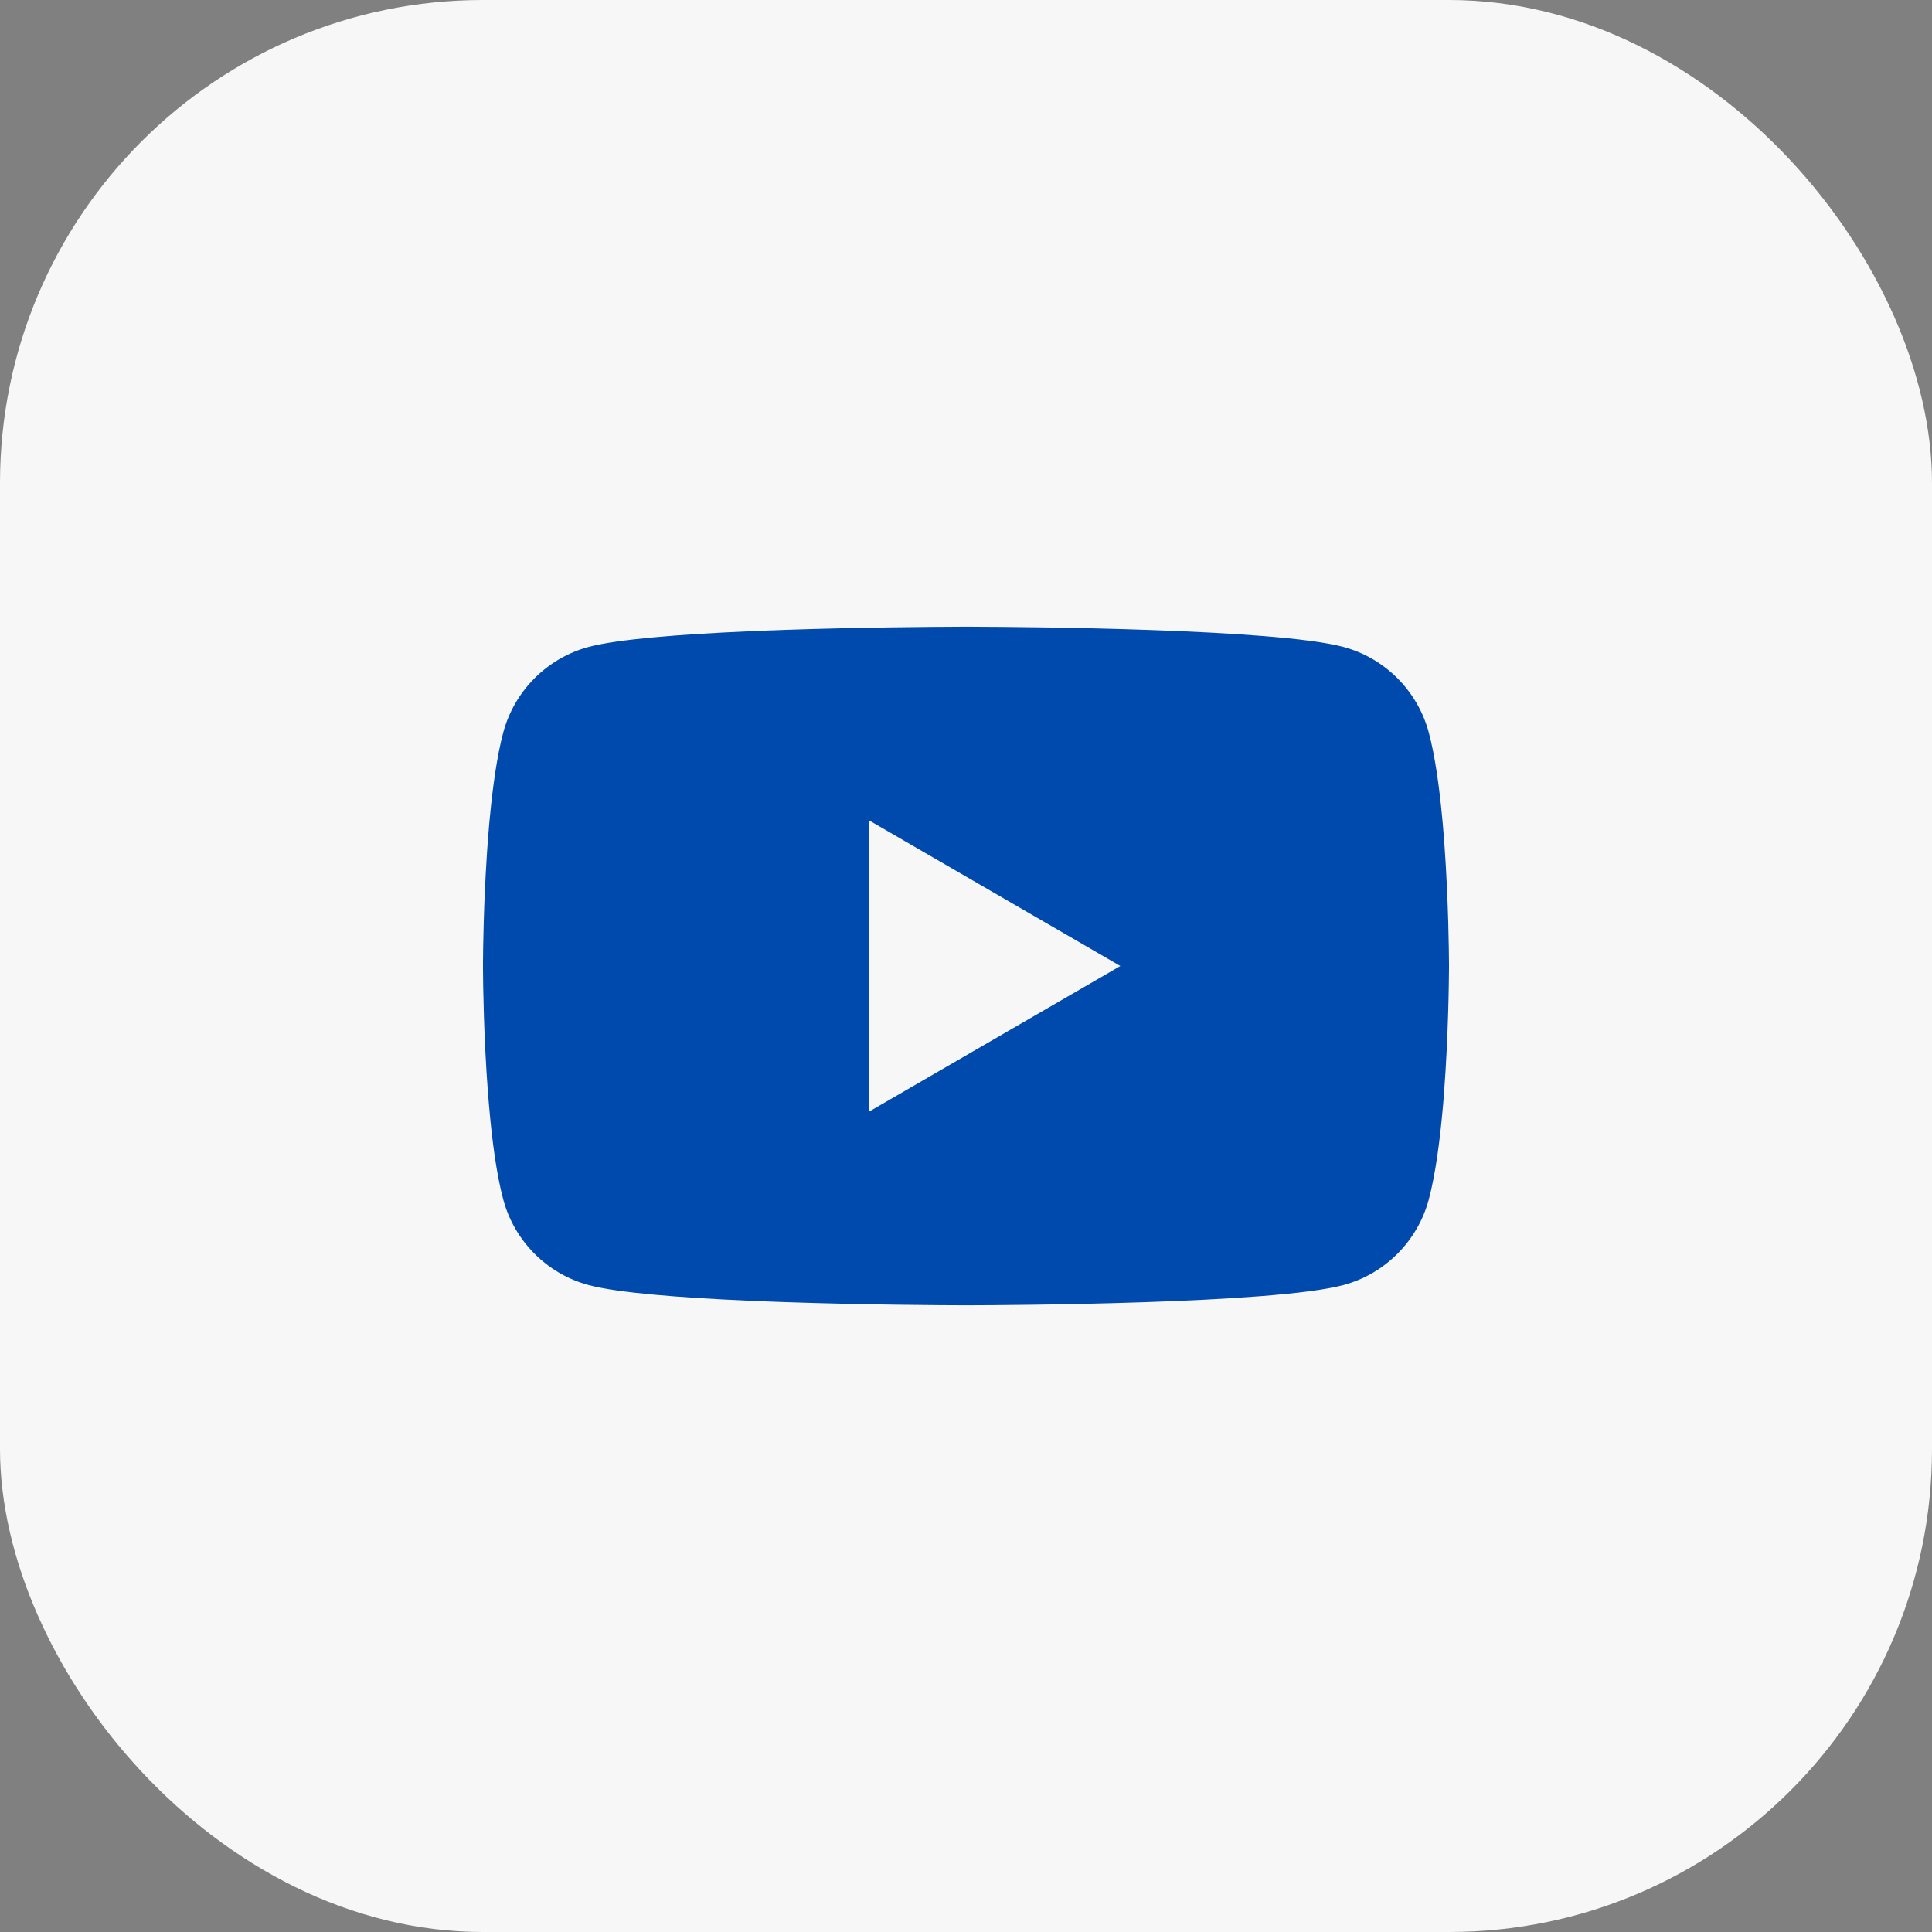
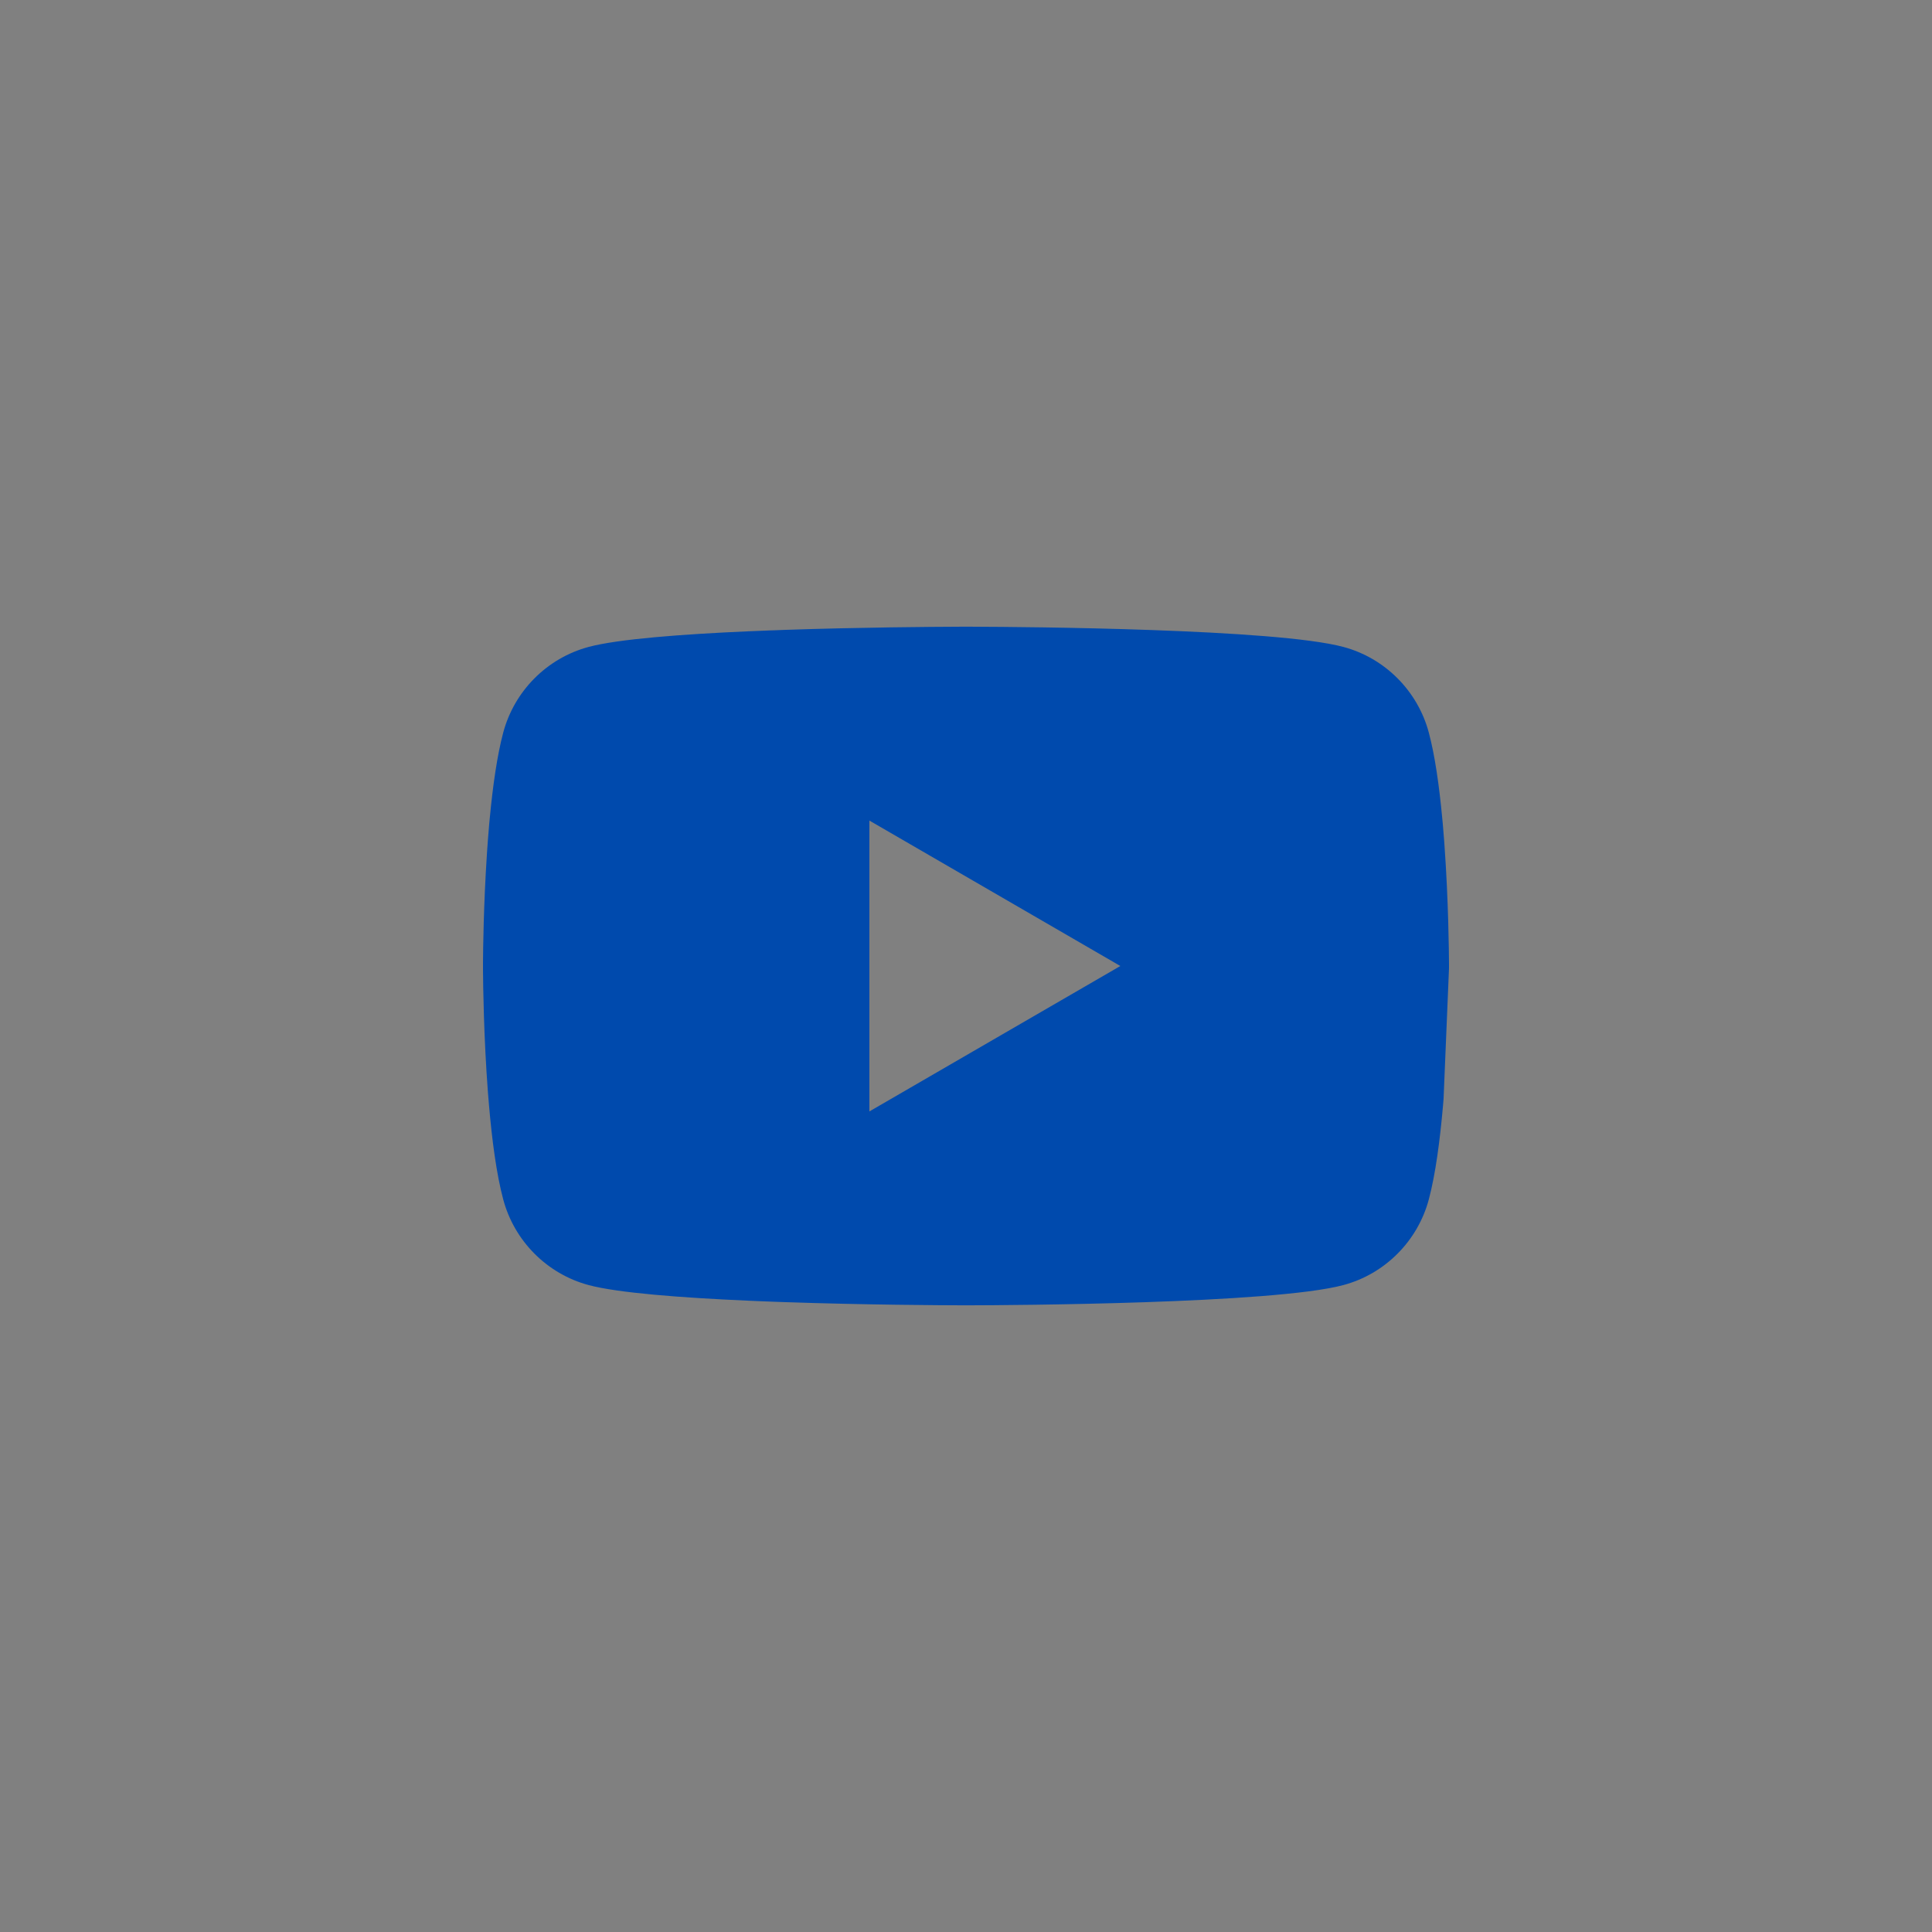
<svg xmlns="http://www.w3.org/2000/svg" width="48" height="48" viewBox="0 0 48 48" fill="none">
  <rect x="0" y="0" width="48" height="48" fill="#808080" stroke="none" />
-   <rect width="48" height="48" rx="12" fill="#F7F7F7" />
-   <path d="M24.078 15.57C24.087 15.57 24.096 15.57 24.106 15.57L24.212 15.571C25.445 15.575 31.692 15.62 33.377 16.073C34.41 16.35 35.223 17.167 35.499 18.203C35.651 18.772 35.757 19.529 35.83 20.307L35.845 20.462C35.856 20.593 35.867 20.723 35.877 20.853L35.888 21.008C35.987 22.38 35.998 23.663 36 23.943L36 23.981C36 23.984 36 23.989 36 23.989V24.011C36 24.011 36 24.016 36 24.019L36 24.057C35.998 24.348 35.986 25.719 35.877 27.147L35.865 27.303L35.852 27.459C35.777 28.318 35.666 29.171 35.499 29.797C35.223 30.833 34.41 31.65 33.377 31.927C31.636 32.395 25.023 32.428 24.106 32.43L24.035 32.43C24.029 32.43 24.024 32.43 24.02 32.43L23.991 32.43C23.991 32.43 23.985 32.43 23.98 32.43L23.894 32.43C23.431 32.429 21.512 32.42 19.503 32.351L19.247 32.342C19.204 32.34 19.161 32.338 19.118 32.337L18.861 32.327L18.604 32.316C16.94 32.243 15.353 32.123 14.623 31.927C13.591 31.65 12.777 30.833 12.502 29.797C12.334 29.171 12.223 28.318 12.149 27.459L12.136 27.303L12.123 27.147C12.018 25.771 12.002 24.448 12 24.093L12 24.042C12 24.037 12 24.033 12 24.029V23.971C12 23.967 12 23.963 12 23.958L12 23.907C12.002 23.586 12.015 22.47 12.096 21.24L12.106 21.086C12.108 21.06 12.11 21.034 12.112 21.008L12.123 20.853C12.133 20.723 12.144 20.593 12.155 20.462L12.17 20.307C12.244 19.529 12.35 18.772 12.502 18.203C12.777 17.167 13.591 16.35 14.623 16.073C15.353 15.877 16.94 15.757 18.604 15.684L18.861 15.674L19.118 15.663C19.161 15.662 19.204 15.66 19.247 15.659L19.503 15.649C21.384 15.585 23.185 15.573 23.788 15.571L23.894 15.57C23.904 15.57 23.913 15.57 23.922 15.57H24.078ZM21.6 20.387V27.613L27.835 24L21.6 20.387Z" fill="#004AAD" />
+   <path d="M24.078 15.57C24.087 15.57 24.096 15.57 24.106 15.57L24.212 15.571C25.445 15.575 31.692 15.62 33.377 16.073C34.41 16.35 35.223 17.167 35.499 18.203C35.651 18.772 35.757 19.529 35.83 20.307L35.845 20.462C35.856 20.593 35.867 20.723 35.877 20.853L35.888 21.008C35.987 22.38 35.998 23.663 36 23.943L36 23.981C36 23.984 36 23.989 36 23.989V24.011C36 24.011 36 24.016 36 24.019L36 24.057L35.865 27.303L35.852 27.459C35.777 28.318 35.666 29.171 35.499 29.797C35.223 30.833 34.41 31.65 33.377 31.927C31.636 32.395 25.023 32.428 24.106 32.43L24.035 32.43C24.029 32.43 24.024 32.43 24.02 32.43L23.991 32.43C23.991 32.43 23.985 32.43 23.98 32.43L23.894 32.43C23.431 32.429 21.512 32.42 19.503 32.351L19.247 32.342C19.204 32.34 19.161 32.338 19.118 32.337L18.861 32.327L18.604 32.316C16.94 32.243 15.353 32.123 14.623 31.927C13.591 31.65 12.777 30.833 12.502 29.797C12.334 29.171 12.223 28.318 12.149 27.459L12.136 27.303L12.123 27.147C12.018 25.771 12.002 24.448 12 24.093L12 24.042C12 24.037 12 24.033 12 24.029V23.971C12 23.967 12 23.963 12 23.958L12 23.907C12.002 23.586 12.015 22.47 12.096 21.24L12.106 21.086C12.108 21.06 12.11 21.034 12.112 21.008L12.123 20.853C12.133 20.723 12.144 20.593 12.155 20.462L12.17 20.307C12.244 19.529 12.35 18.772 12.502 18.203C12.777 17.167 13.591 16.35 14.623 16.073C15.353 15.877 16.94 15.757 18.604 15.684L18.861 15.674L19.118 15.663C19.161 15.662 19.204 15.66 19.247 15.659L19.503 15.649C21.384 15.585 23.185 15.573 23.788 15.571L23.894 15.57C23.904 15.57 23.913 15.57 23.922 15.57H24.078ZM21.6 20.387V27.613L27.835 24L21.6 20.387Z" fill="#004AAD" />
</svg>